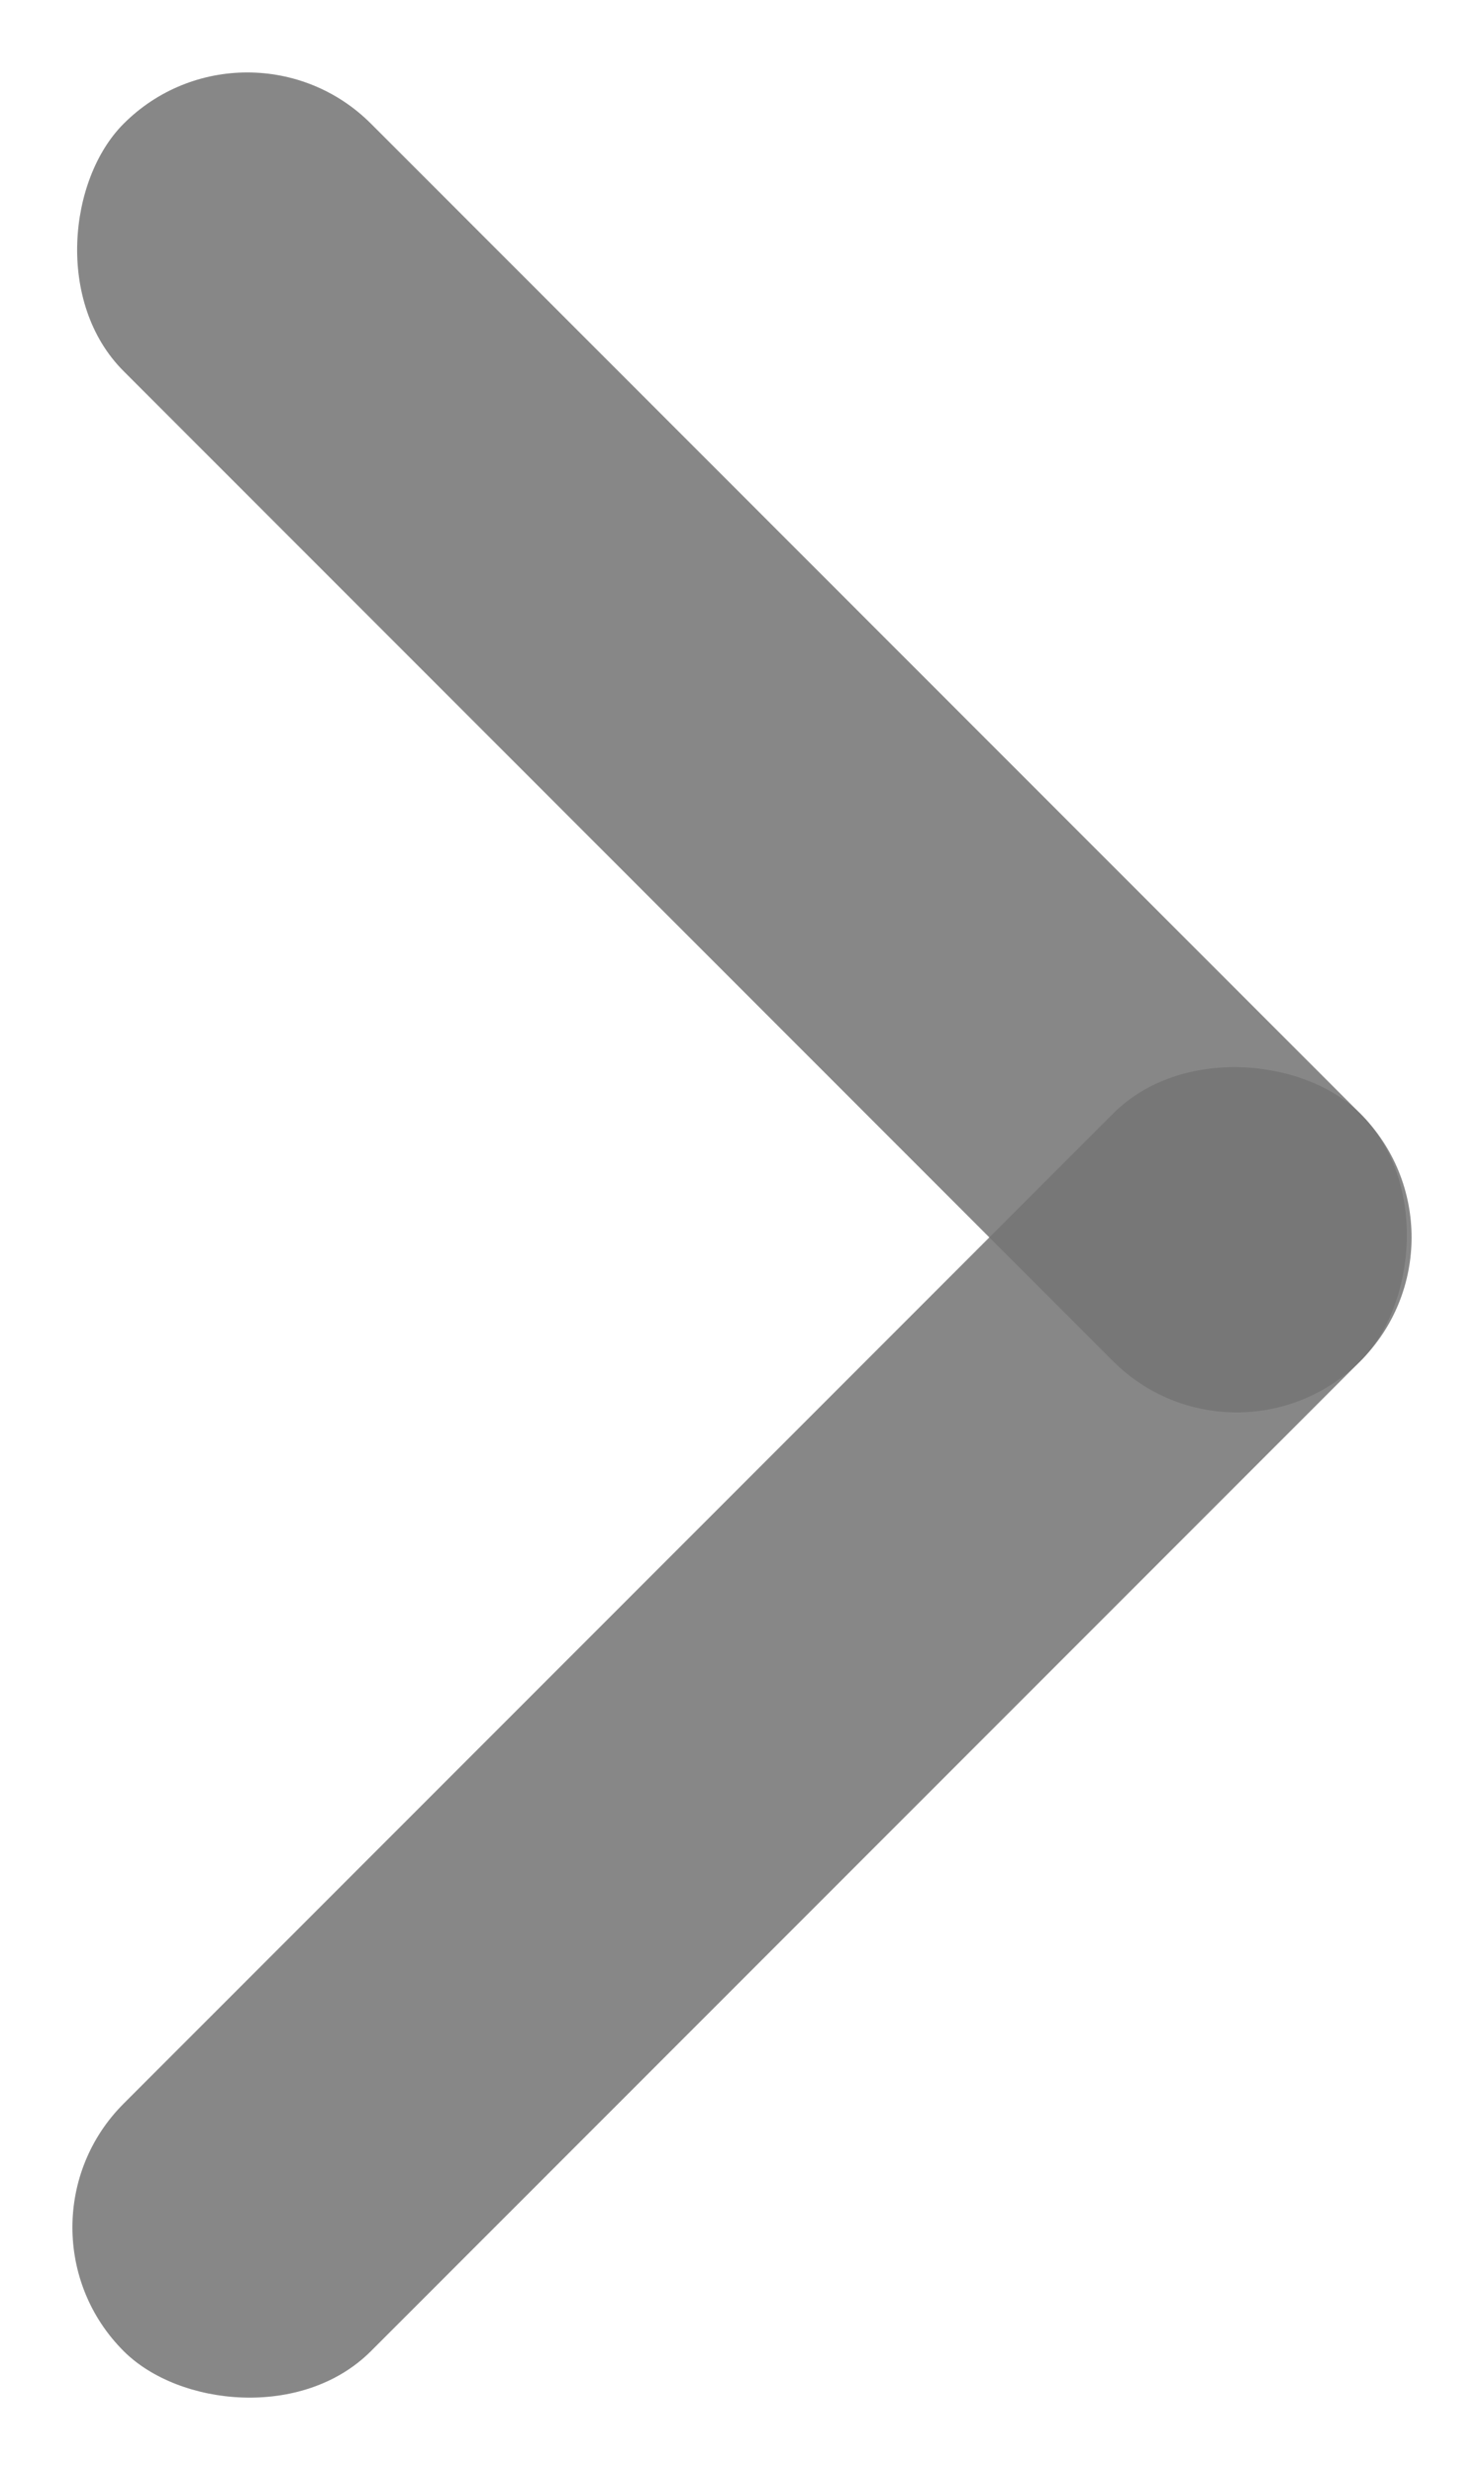
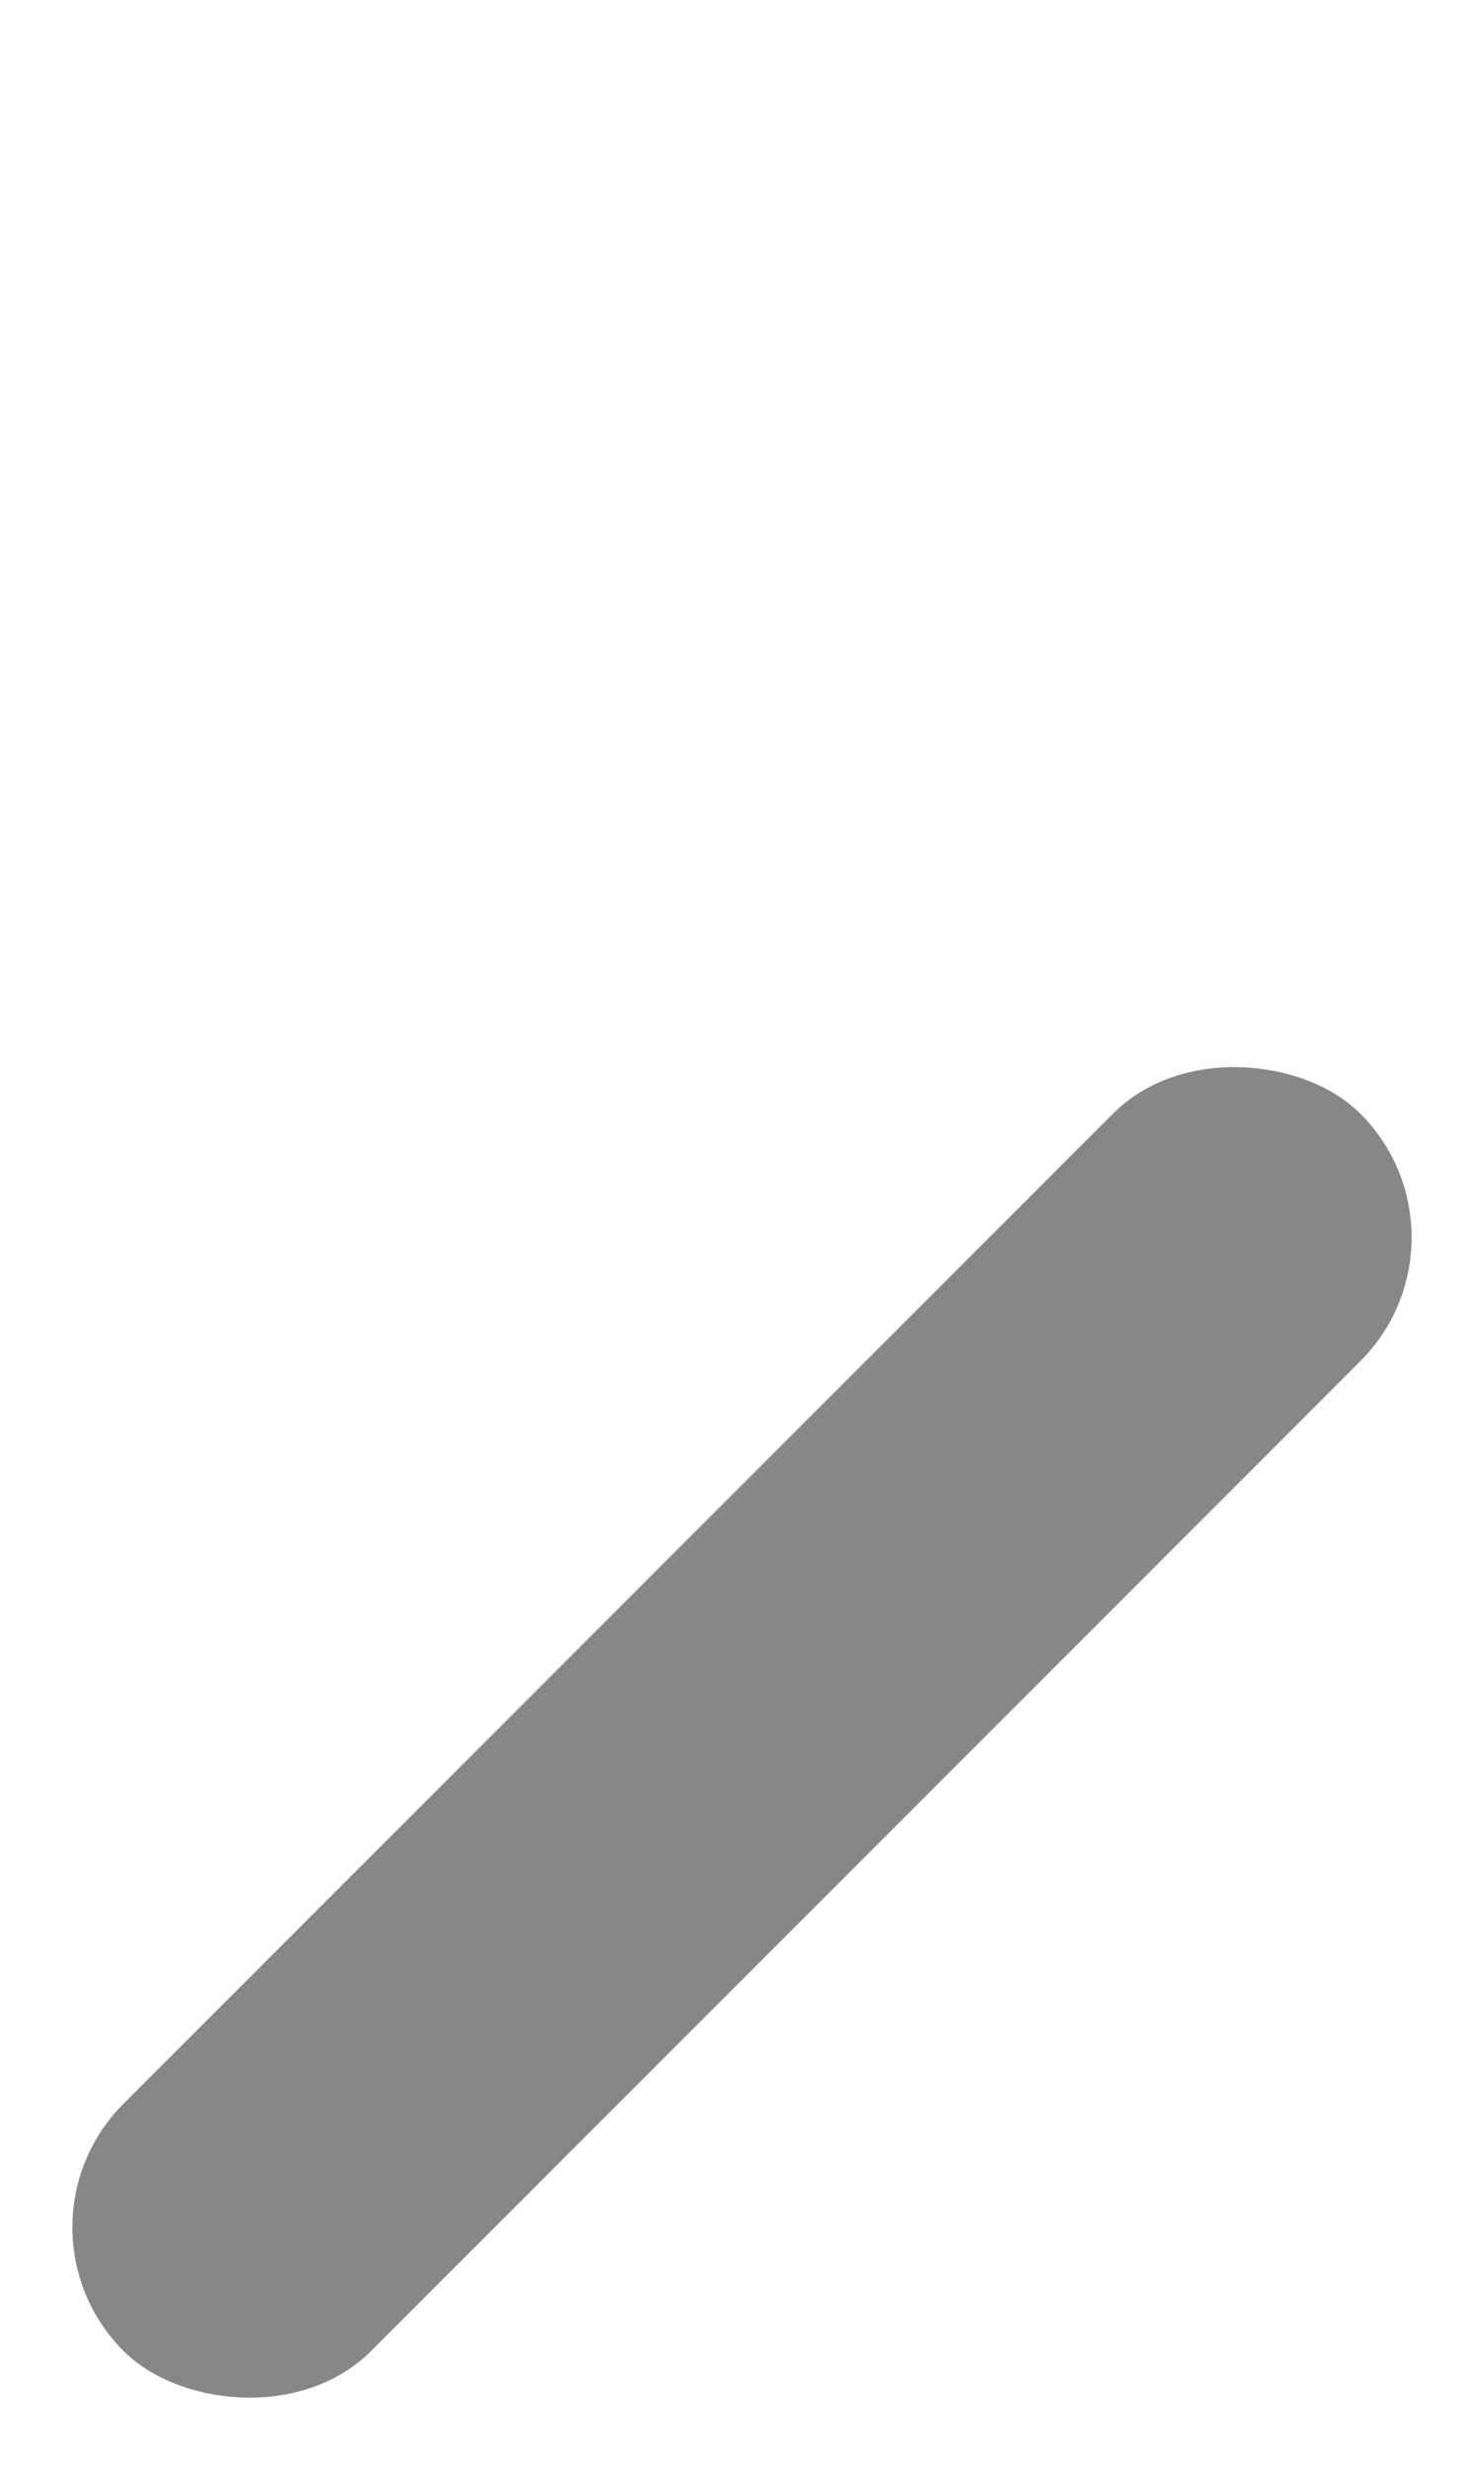
<svg xmlns="http://www.w3.org/2000/svg" width="8.485" height="14.142" viewBox="0 0 8.485 14.142">
  <g id="グループ_156" data-name="グループ 156" transform="translate(1351.988 -2521.543) rotate(45)" opacity="0.541">
-     <rect id="長方形_340" data-name="長方形 340" width="10" height="2" rx="1" transform="translate(828 2738)" fill="rgba(0,0,0,0.87)" />
    <rect id="長方形_341" data-name="長方形 341" width="10" height="2" rx="1" transform="translate(836 2748) rotate(-90)" fill="rgba(0,0,0,0.87)" />
  </g>
</svg>